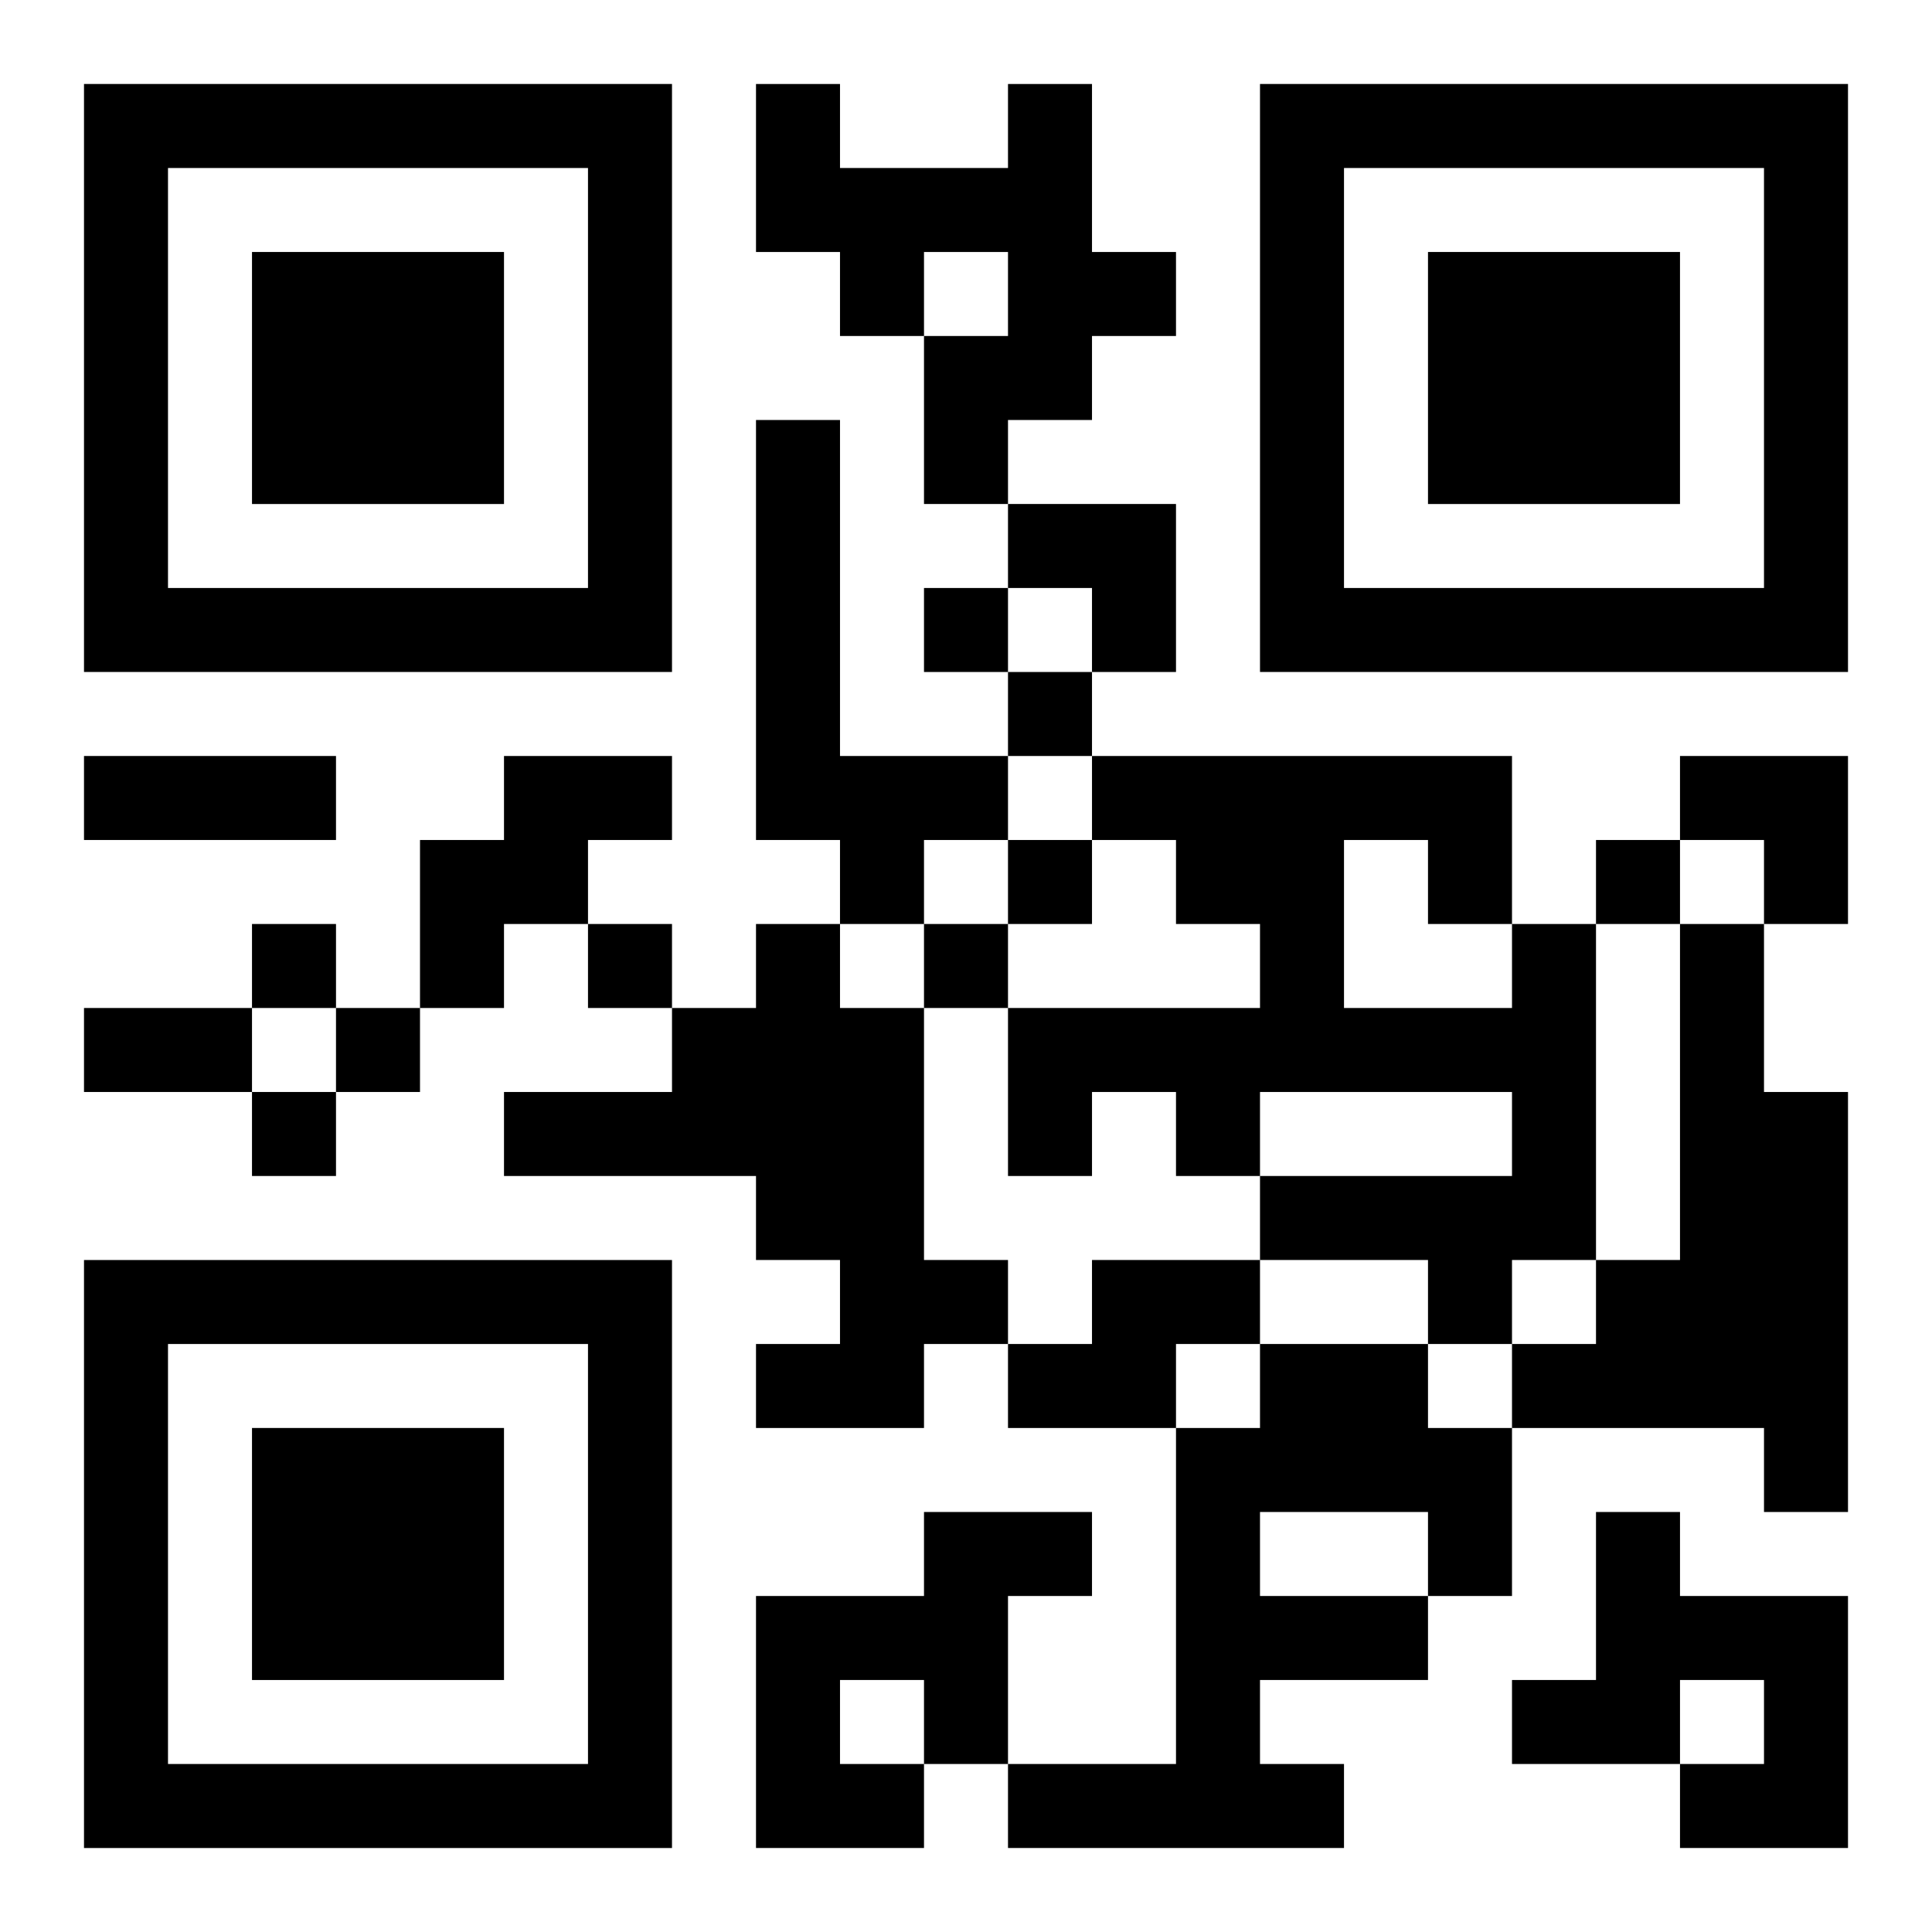
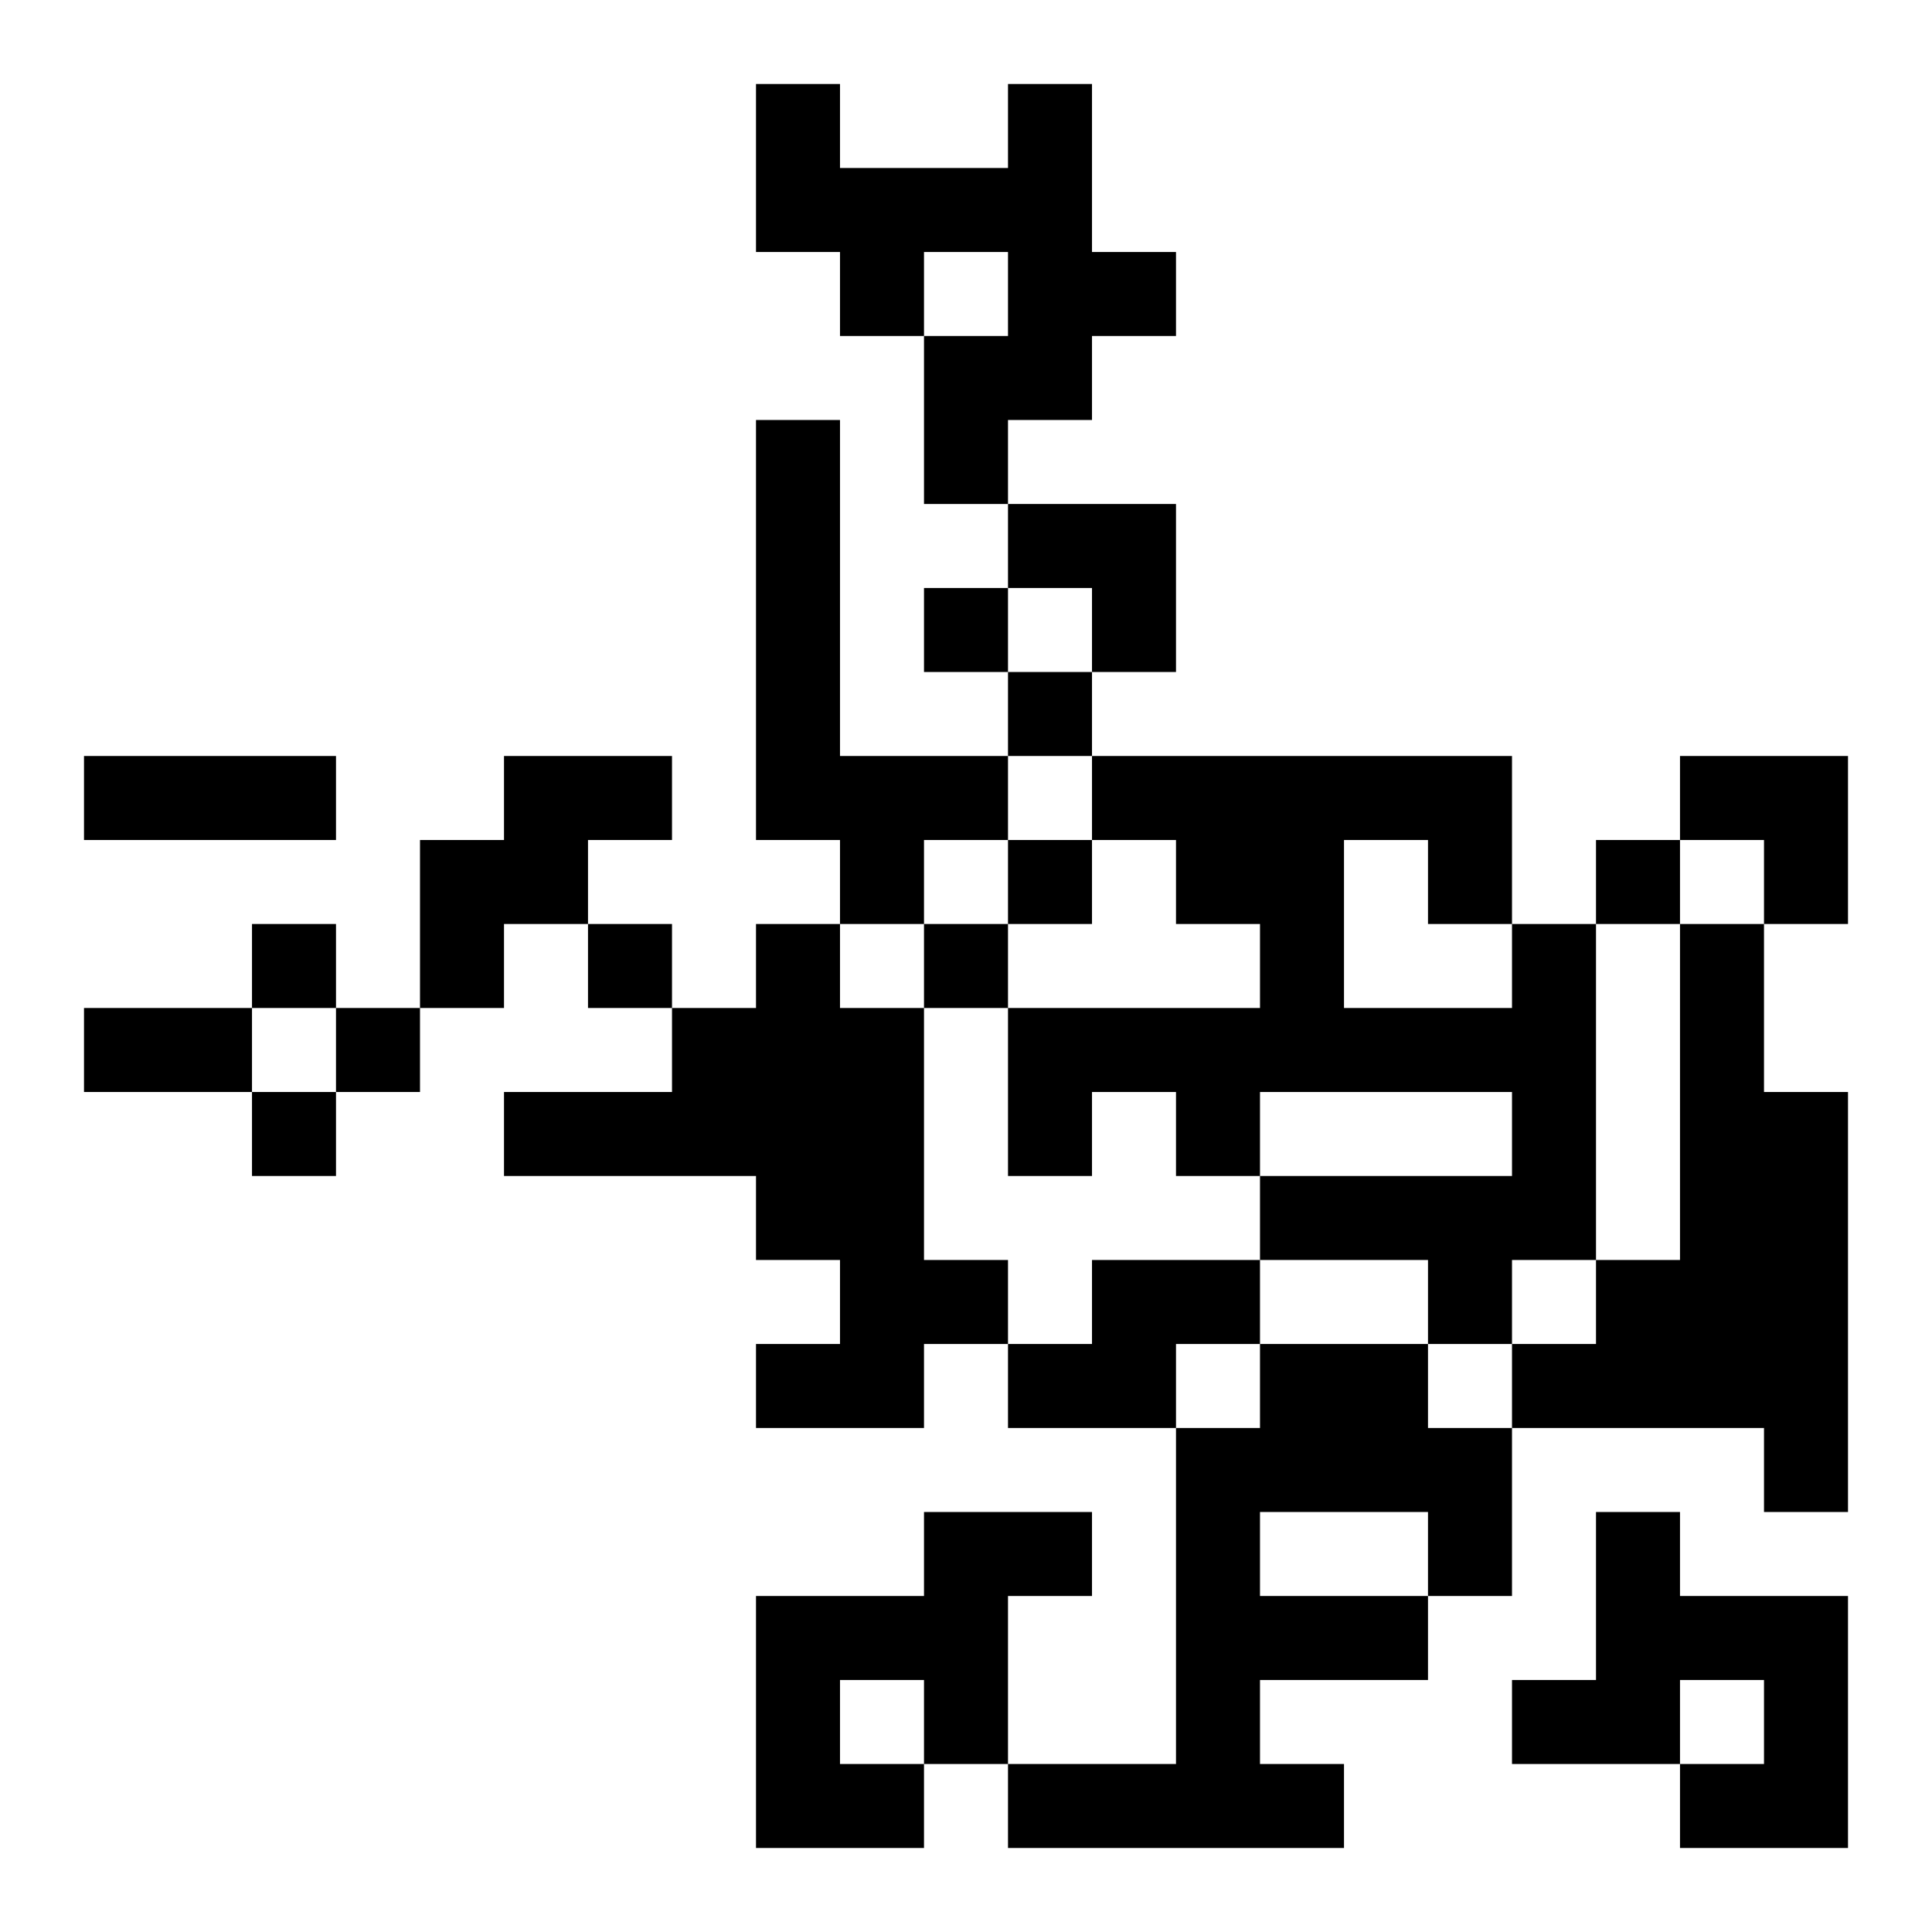
<svg xmlns="http://www.w3.org/2000/svg" xmlns:xlink="http://www.w3.org/1999/xlink" width="250" height="250" baseProfile="full" version="1.1" viewBox="-1 -1 23 23">
  <symbol id="a">
-     <path d="m0 7v7h7v-7h-7zm1 1h5v5h-5v-5zm1 1v3h3v-3h-3z" />
-   </symbol>
+     </symbol>
  <use y="-7" xlink:href="#a" />
  <use y="7" xlink:href="#a" />
  <use x="14" y="-7" xlink:href="#a" />
  <path d="m11 0h1v2h1v1h-1v1h-1v1h-1v-2h1v-1h-1v1h-1v-1h-1v-2h1v1h2v-1m-3 4h1v4h2v1h-1v1h-1v-1h-1v-5m-3 4h2v1h-1v1h-1v1h-1v-2h1v-1m3 2h1v1h1v3h1v1h-1v1h-2v-1h1v-1h-1v-1h-3v-1h2v-1h1v-1m9 0h1v4h-1v1h-1v-1h-2v-1h3v-1h-3v1h-1v-1h-1v1h-1v-2h3v-1h-1v-1h-1v-1h5v2m-2-1v2h2v-1h-1v-1h-1m4 1h1v2h1v5h-1v-1h-3v-1h1v-1h1v-4m-7 4h2v1h-1v1h-2v-1h1v-1m2 1h2v1h1v2h-1v1h-2v1h1v1h-4v-1h2v-4h1v-1m0 2v1h2v-1h-2m-4 0h2v1h-1v2h-1v1h-2v-3h2v-1m-1 2v1h1v-1h-1m9-2h1v1h2v3h-2v-1h1v-1h-1v1h-2v-1h1v-2m-8-11v1h1v-1h-1m1 1v1h1v-1h-1m0 2v1h1v-1h-1m7 0v1h1v-1h-1m-16 1v1h1v-1h-1m4 0v1h1v-1h-1m4 0v1h1v-1h-1m-7 1v1h1v-1h-1m-1 1v1h1v-1h-1m-2-4h3v1h-3v-1m0 3h2v1h-2v-1m11-6h2v2h-1v-1h-1zm8 3h2v2h-1v-1h-1z" />
</svg>